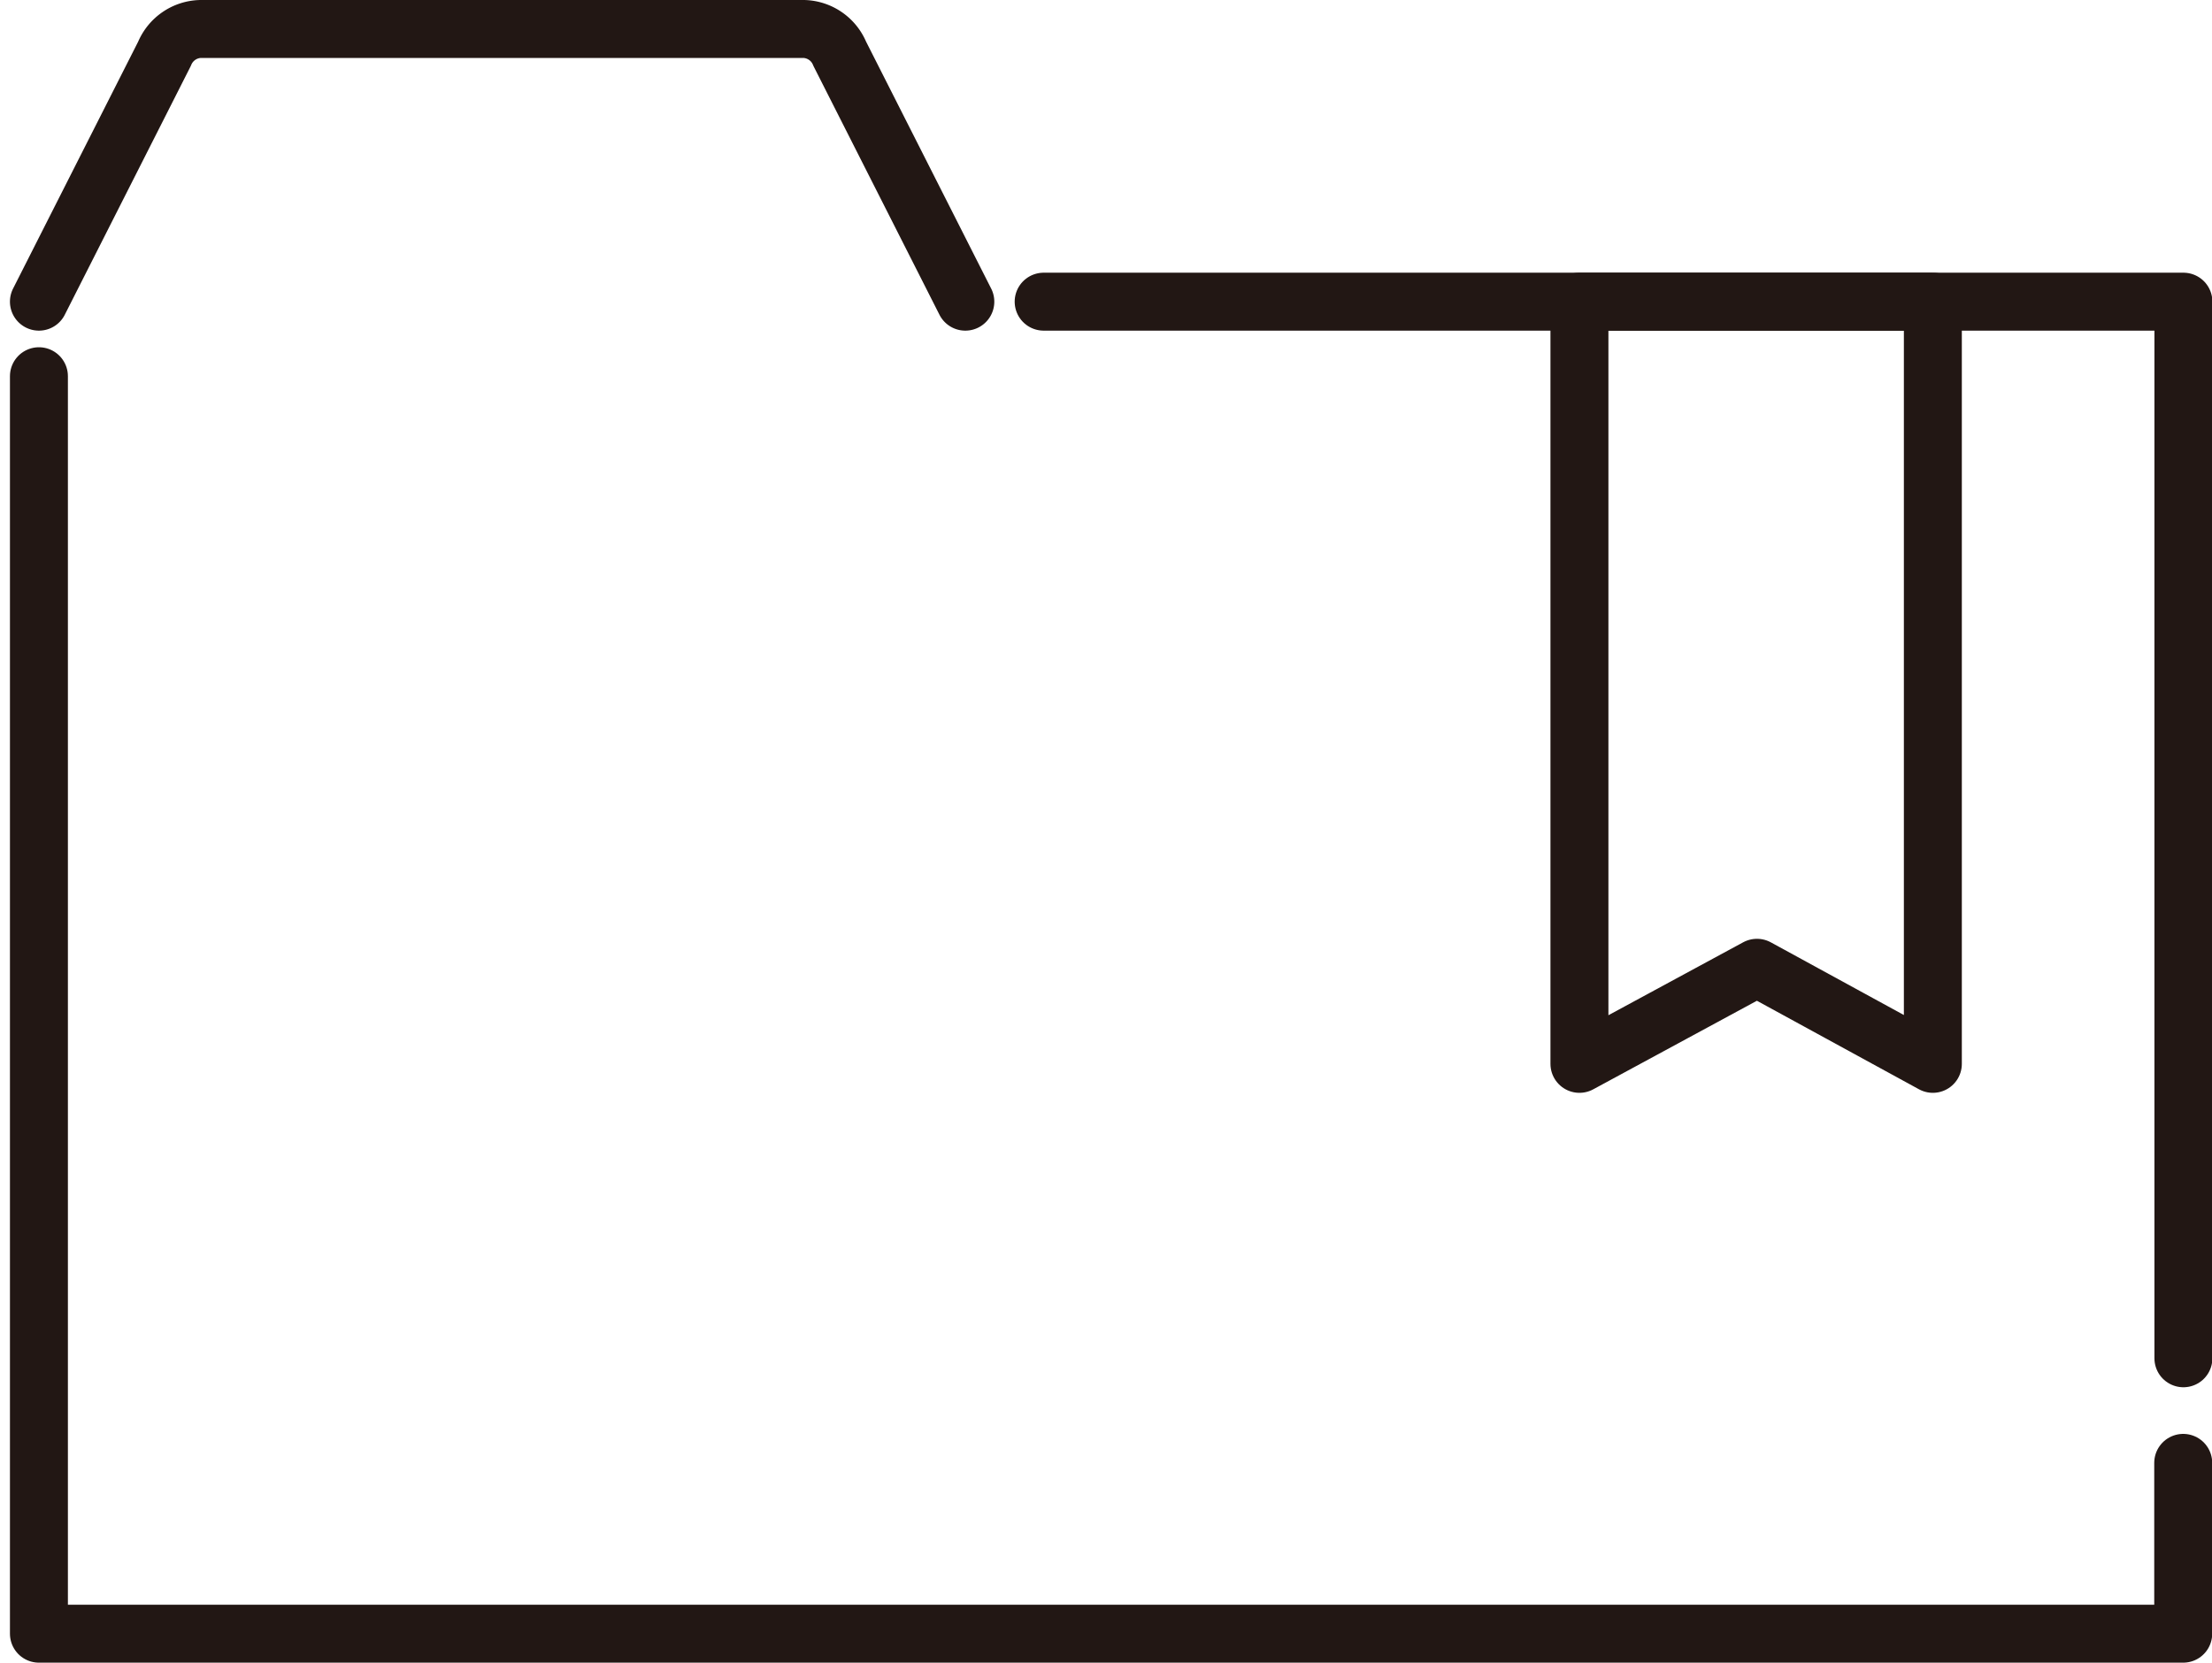
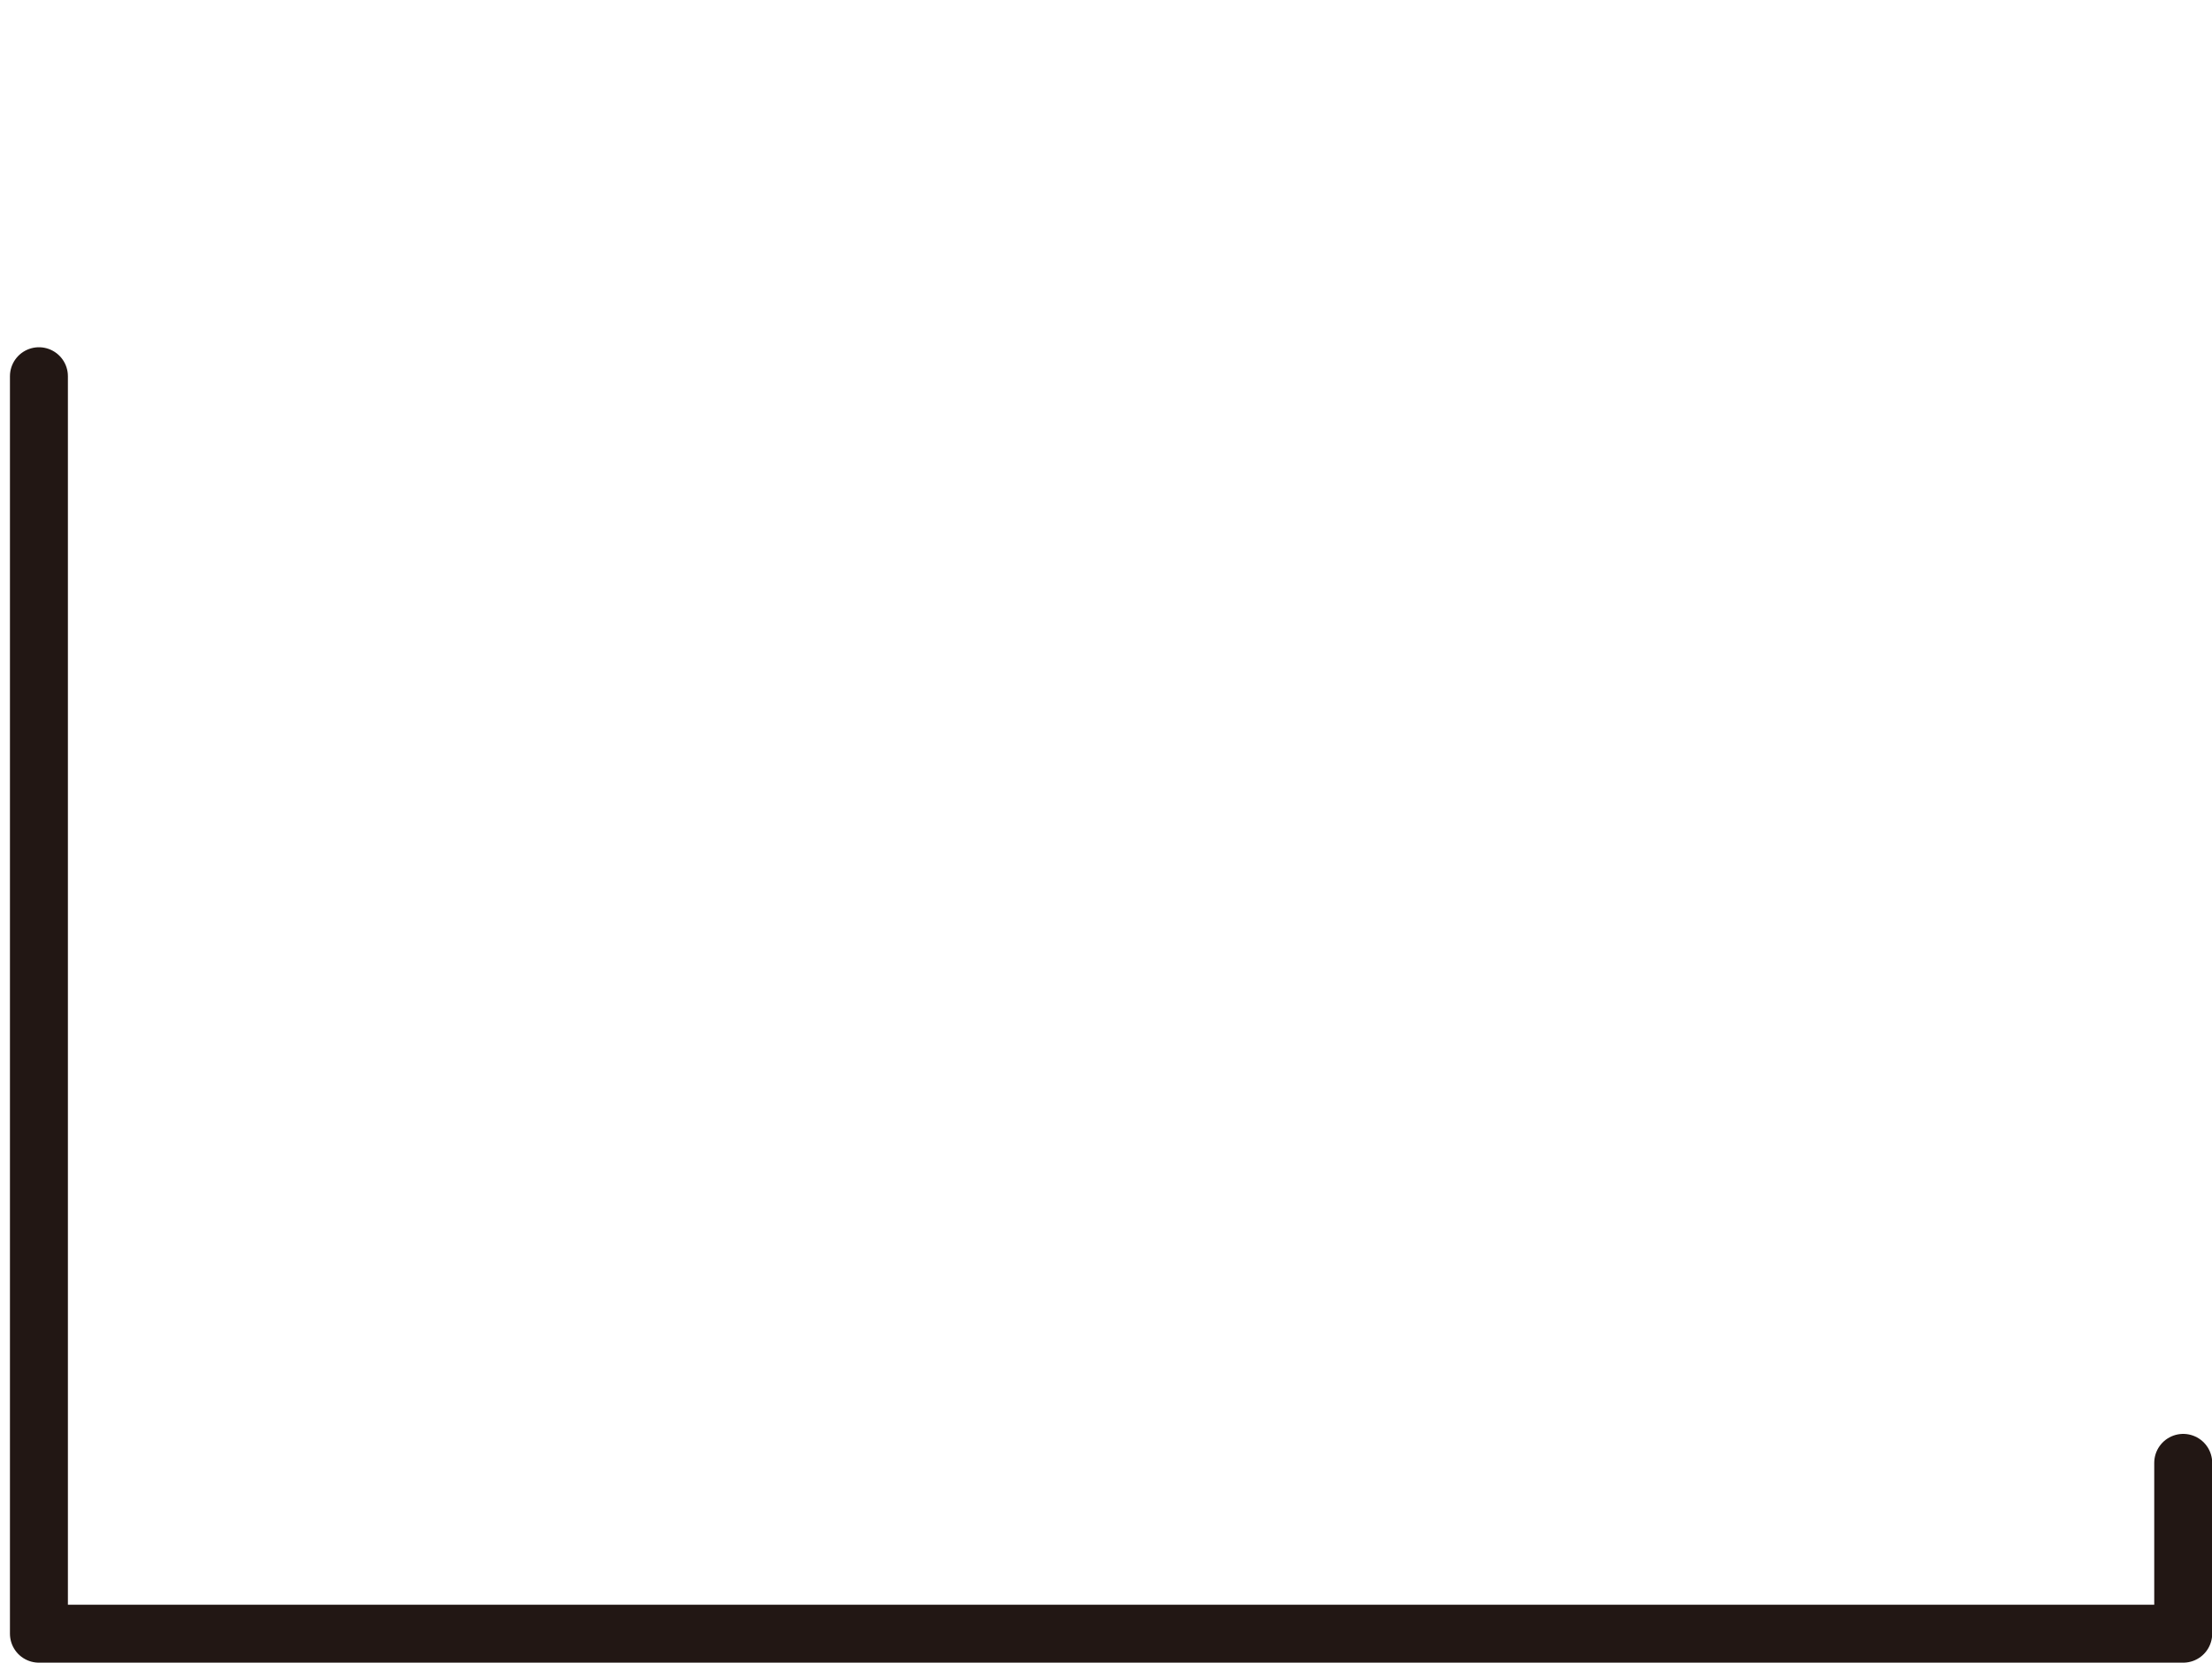
<svg xmlns="http://www.w3.org/2000/svg" width="22.901" height="17.218" viewBox="0 0 22.901 17.218">
  <g id="icon_search2" transform="translate(-1171.597 -791.7)">
    <g id="グループ_2927" data-name="グループ 2927" transform="translate(1172 792)">
      <g id="グループ_2756" data-name="グループ 2756">
-         <path id="パス_63" data-name="パス 63" d="M1332.4,758.52l1.3-2.567a.415.415,0,0,1,.372-.257h6.248a.415.415,0,0,1,.371.257l1.3,2.567" transform="translate(-1332.4 -755.696)" fill="none" stroke="#221714" stroke-linecap="round" stroke-linejoin="round" stroke-width="0.6" />
        <path id="パス_64" data-name="パス 64" d="M1354.6,796.568v1.769h-22.2V785.315" transform="translate(-1332.4 -781.719)" fill="none" stroke="#221714" stroke-linecap="round" stroke-linejoin="round" stroke-width="0.6" />
-         <path id="パス_65" data-name="パス 65" d="M1418.073,778.958h11.8V789.9" transform="translate(-1407.671 -776.134)" fill="none" stroke="#221714" stroke-linecap="round" stroke-linejoin="round" stroke-width="0.6" />
      </g>
-       <path id="パス_66" data-name="パス 66" d="M1467.416,786.851v-7.893h-3.659v7.893l1.838-.995Z" transform="translate(-1447.808 -776.134)" fill="none" stroke="#221714" stroke-linecap="round" stroke-linejoin="round" stroke-width="0.6" />
    </g>
  </g>
</svg>